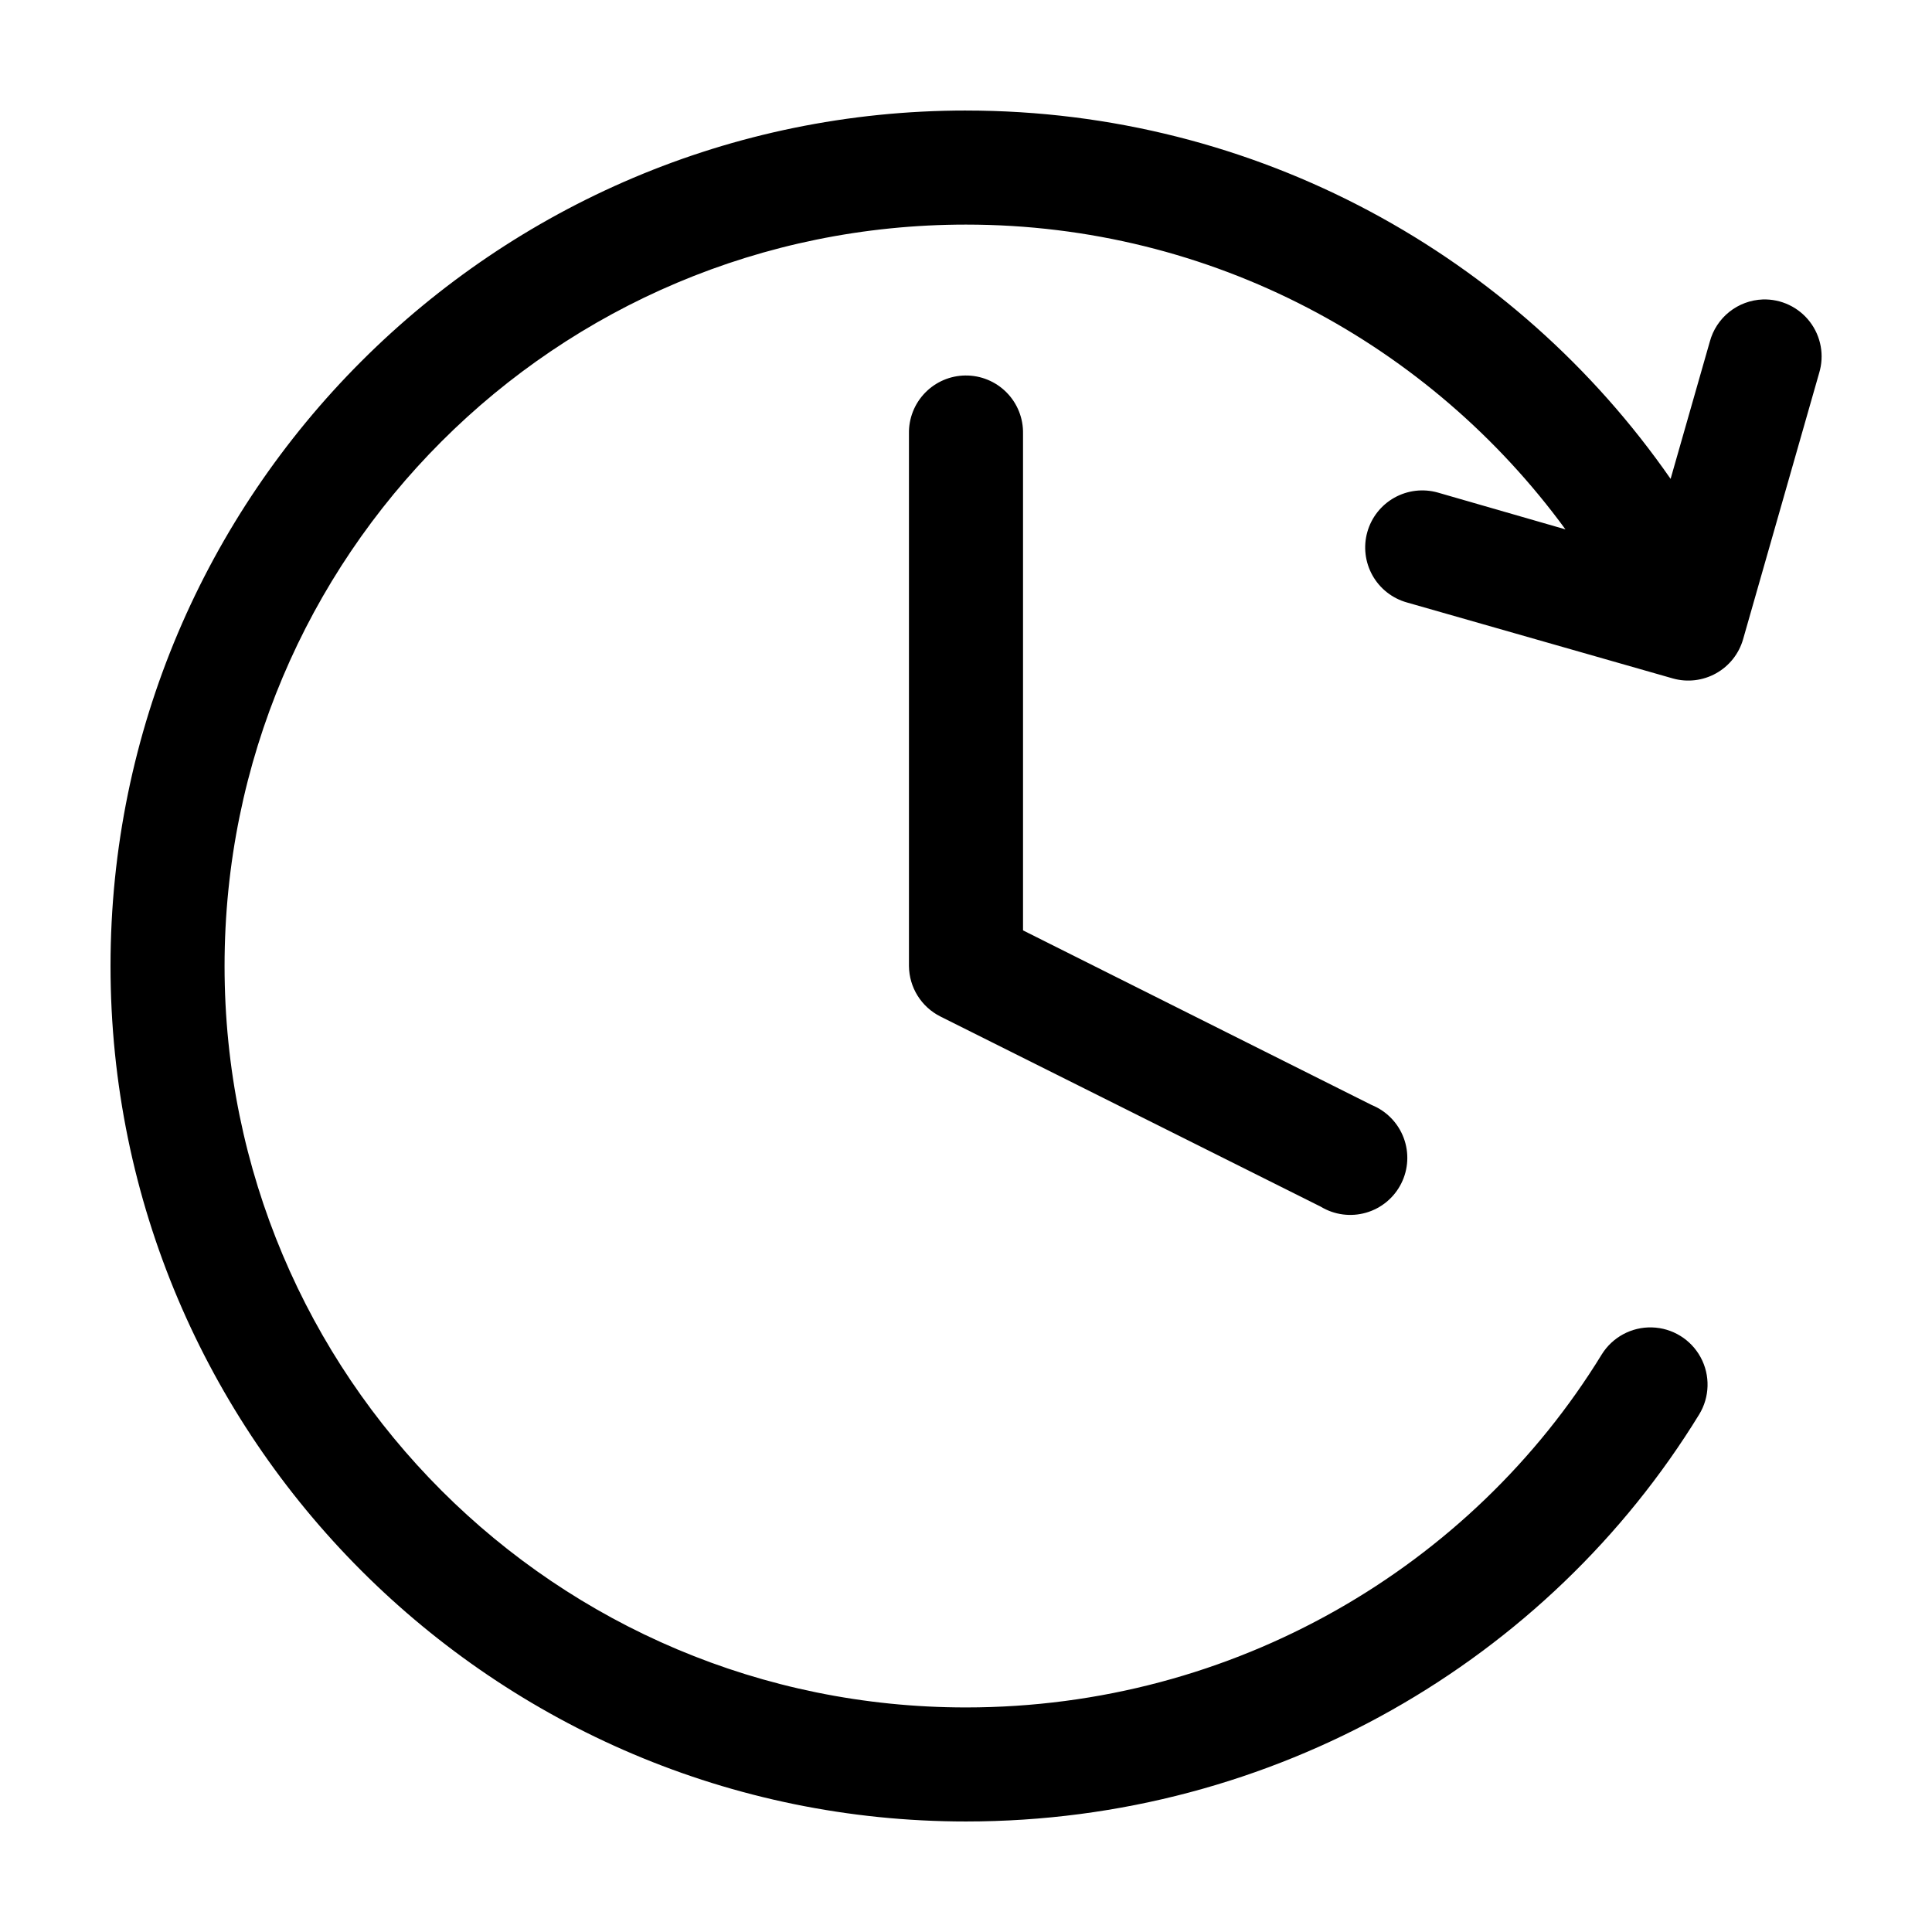
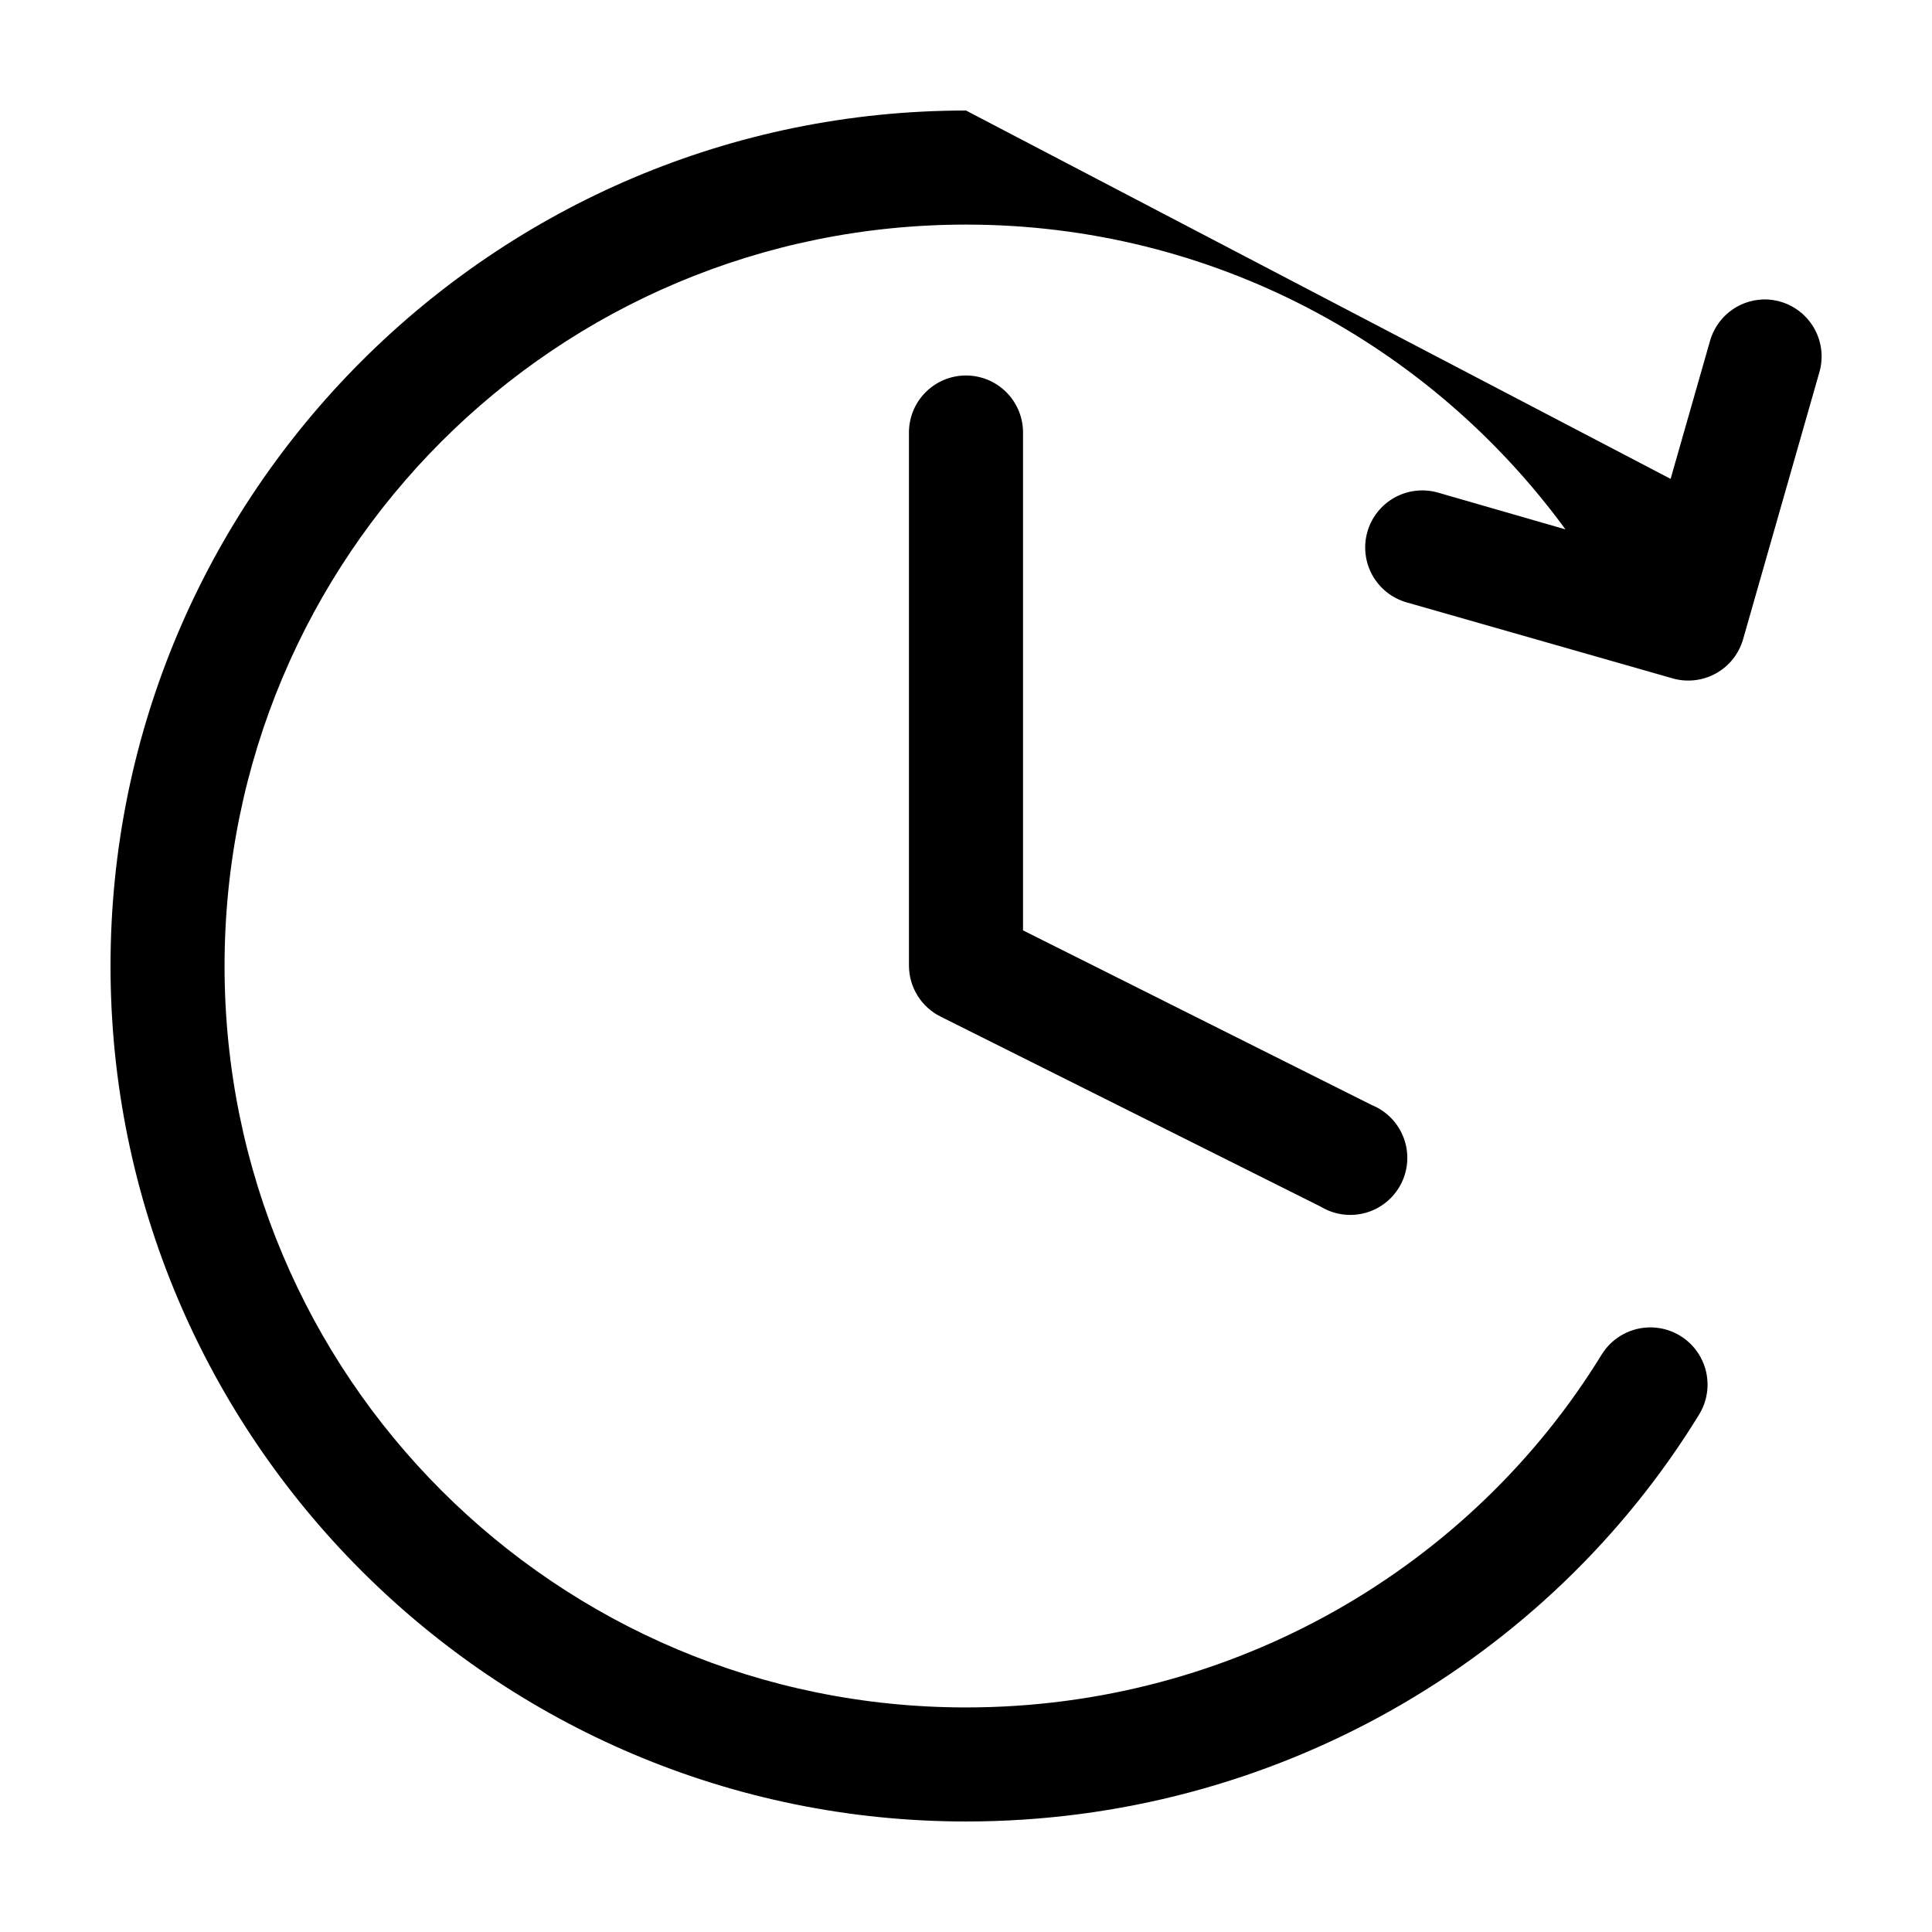
<svg xmlns="http://www.w3.org/2000/svg" fill="#000000" width="800px" height="800px" version="1.1" viewBox="144 144 512 512">
-   <path d="m400 173.29c-125.04 0-226.71 101.68-226.71 226.71 0 125.03 101.68 226.71 226.71 226.71 81.668 0 154.35-42.738 194.28-107.84 2.832-4.613 2.992-10.387 0.418-15.148s-7.492-7.793-12.902-7.945c-5.41-0.156-10.492 2.586-13.336 7.191-34.48 56.219-97.375 93.52-168.46 93.52-108.7 0-196.49-87.789-196.49-196.48s87.793-196.49 196.49-196.49c65.324 0 123.11 31.867 158.86 80.77l-33.848-9.762c-3.863-1.086-8-0.594-11.5 1.371-3.496 1.961-6.074 5.234-7.16 9.098-1.086 3.863-0.59 7.996 1.371 11.496 1.965 3.5 5.238 6.074 9.102 7.16l70.531 20.152c3.844 1.07 7.949 0.574 11.43-1.371 3.481-1.945 6.051-5.188 7.148-9.02l20.152-70.535c1.426-4.664 0.512-9.734-2.457-13.605-2.969-3.875-7.621-6.078-12.5-5.914-3.223 0.125-6.32 1.277-8.84 3.285-2.523 2.012-4.332 4.777-5.172 7.891l-10.391 36.371c-41.008-59.051-109.54-97.613-186.72-97.613zm-0.16 70.219c-4.035 0.039-7.887 1.695-10.695 4.594-2.812 2.898-4.344 6.797-4.262 10.836v141.07c0.027 2.781 0.816 5.504 2.289 7.863 1.473 2.363 3.57 4.269 6.059 5.519l100.76 50.379c3.606 2.191 7.961 2.773 12.016 1.609 4.055-1.164 7.438-3.969 9.332-7.738 1.898-3.769 2.133-8.156 0.648-12.105-1.484-3.949-4.551-7.098-8.457-8.688l-92.418-46.289v-131.62c0.086-4.094-1.492-8.043-4.371-10.949-2.875-2.906-6.809-4.523-10.902-4.481z" />
+   <path d="m400 173.29c-125.04 0-226.71 101.68-226.71 226.71 0 125.03 101.68 226.71 226.71 226.71 81.668 0 154.35-42.738 194.28-107.84 2.832-4.613 2.992-10.387 0.418-15.148s-7.492-7.793-12.902-7.945c-5.41-0.156-10.492 2.586-13.336 7.191-34.48 56.219-97.375 93.52-168.46 93.52-108.7 0-196.49-87.789-196.49-196.48s87.793-196.49 196.49-196.49c65.324 0 123.11 31.867 158.86 80.77l-33.848-9.762c-3.863-1.086-8-0.594-11.5 1.371-3.496 1.961-6.074 5.234-7.16 9.098-1.086 3.863-0.59 7.996 1.371 11.496 1.965 3.5 5.238 6.074 9.102 7.16l70.531 20.152c3.844 1.07 7.949 0.574 11.43-1.371 3.481-1.945 6.051-5.188 7.148-9.02l20.152-70.535c1.426-4.664 0.512-9.734-2.457-13.605-2.969-3.875-7.621-6.078-12.5-5.914-3.223 0.125-6.32 1.277-8.84 3.285-2.523 2.012-4.332 4.777-5.172 7.891l-10.391 36.371zm-0.16 70.219c-4.035 0.039-7.887 1.695-10.695 4.594-2.812 2.898-4.344 6.797-4.262 10.836v141.07c0.027 2.781 0.816 5.504 2.289 7.863 1.473 2.363 3.57 4.269 6.059 5.519l100.76 50.379c3.606 2.191 7.961 2.773 12.016 1.609 4.055-1.164 7.438-3.969 9.332-7.738 1.898-3.769 2.133-8.156 0.648-12.105-1.484-3.949-4.551-7.098-8.457-8.688l-92.418-46.289v-131.62c0.086-4.094-1.492-8.043-4.371-10.949-2.875-2.906-6.809-4.523-10.902-4.481z" />
</svg>